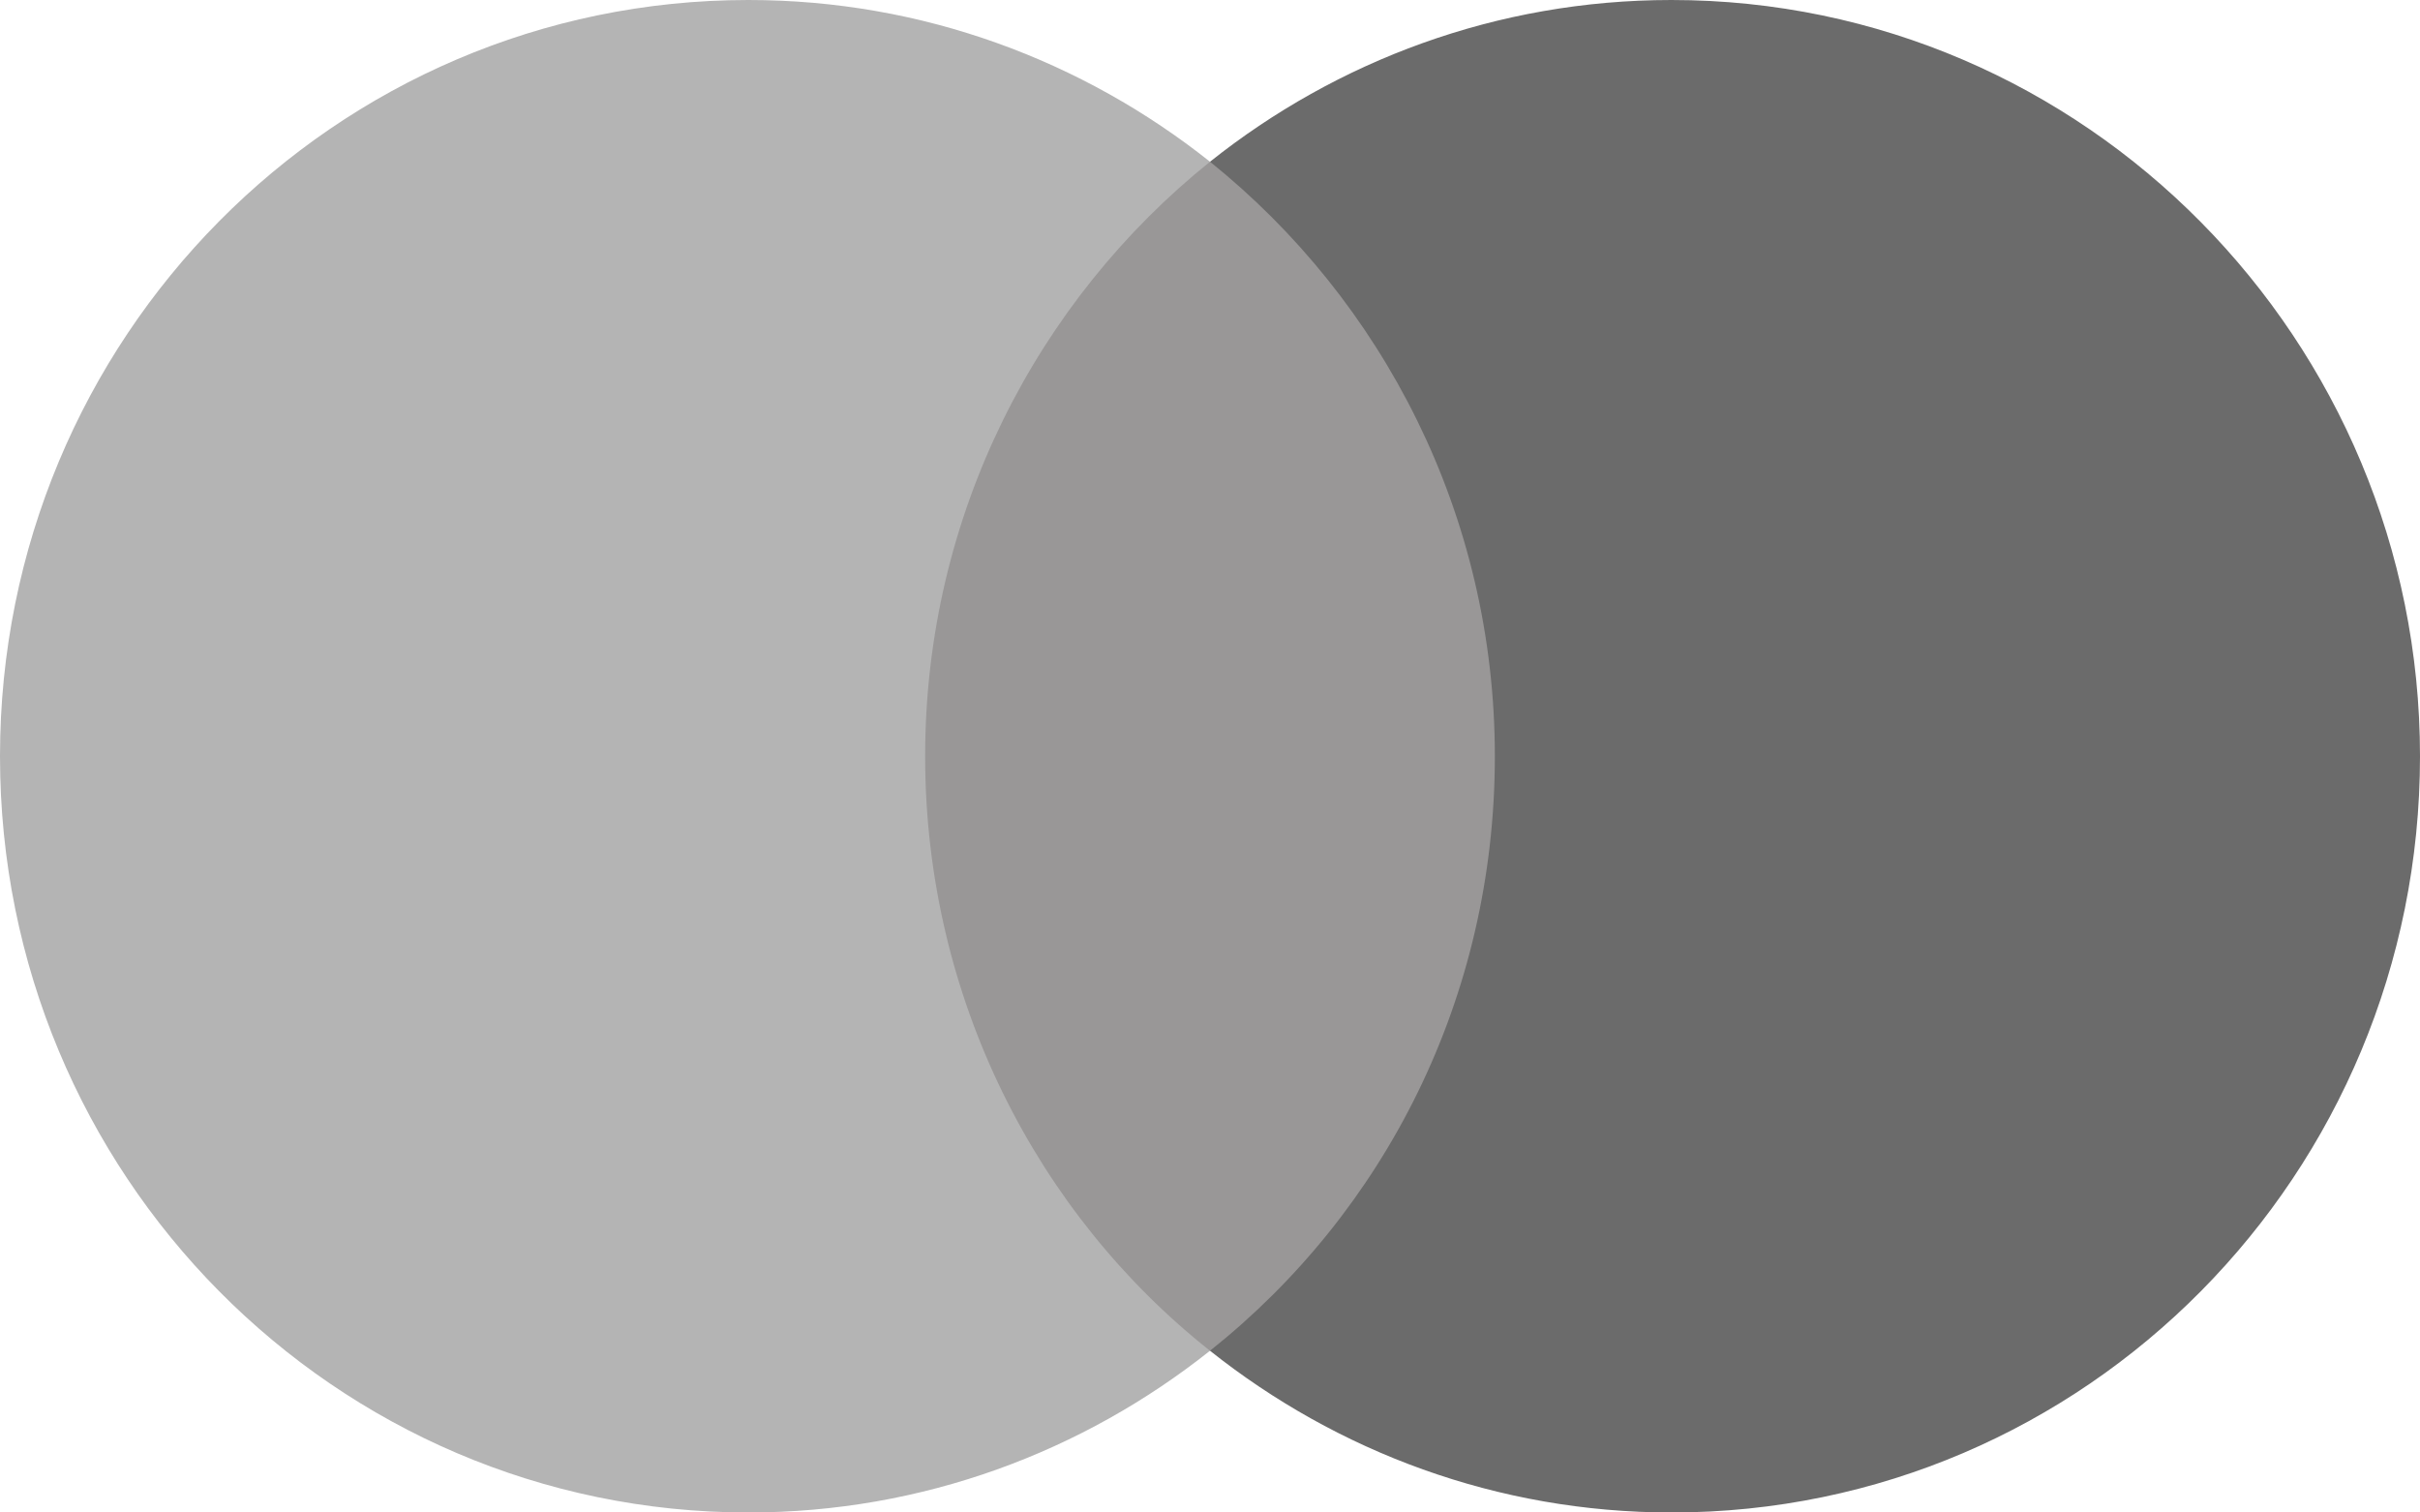
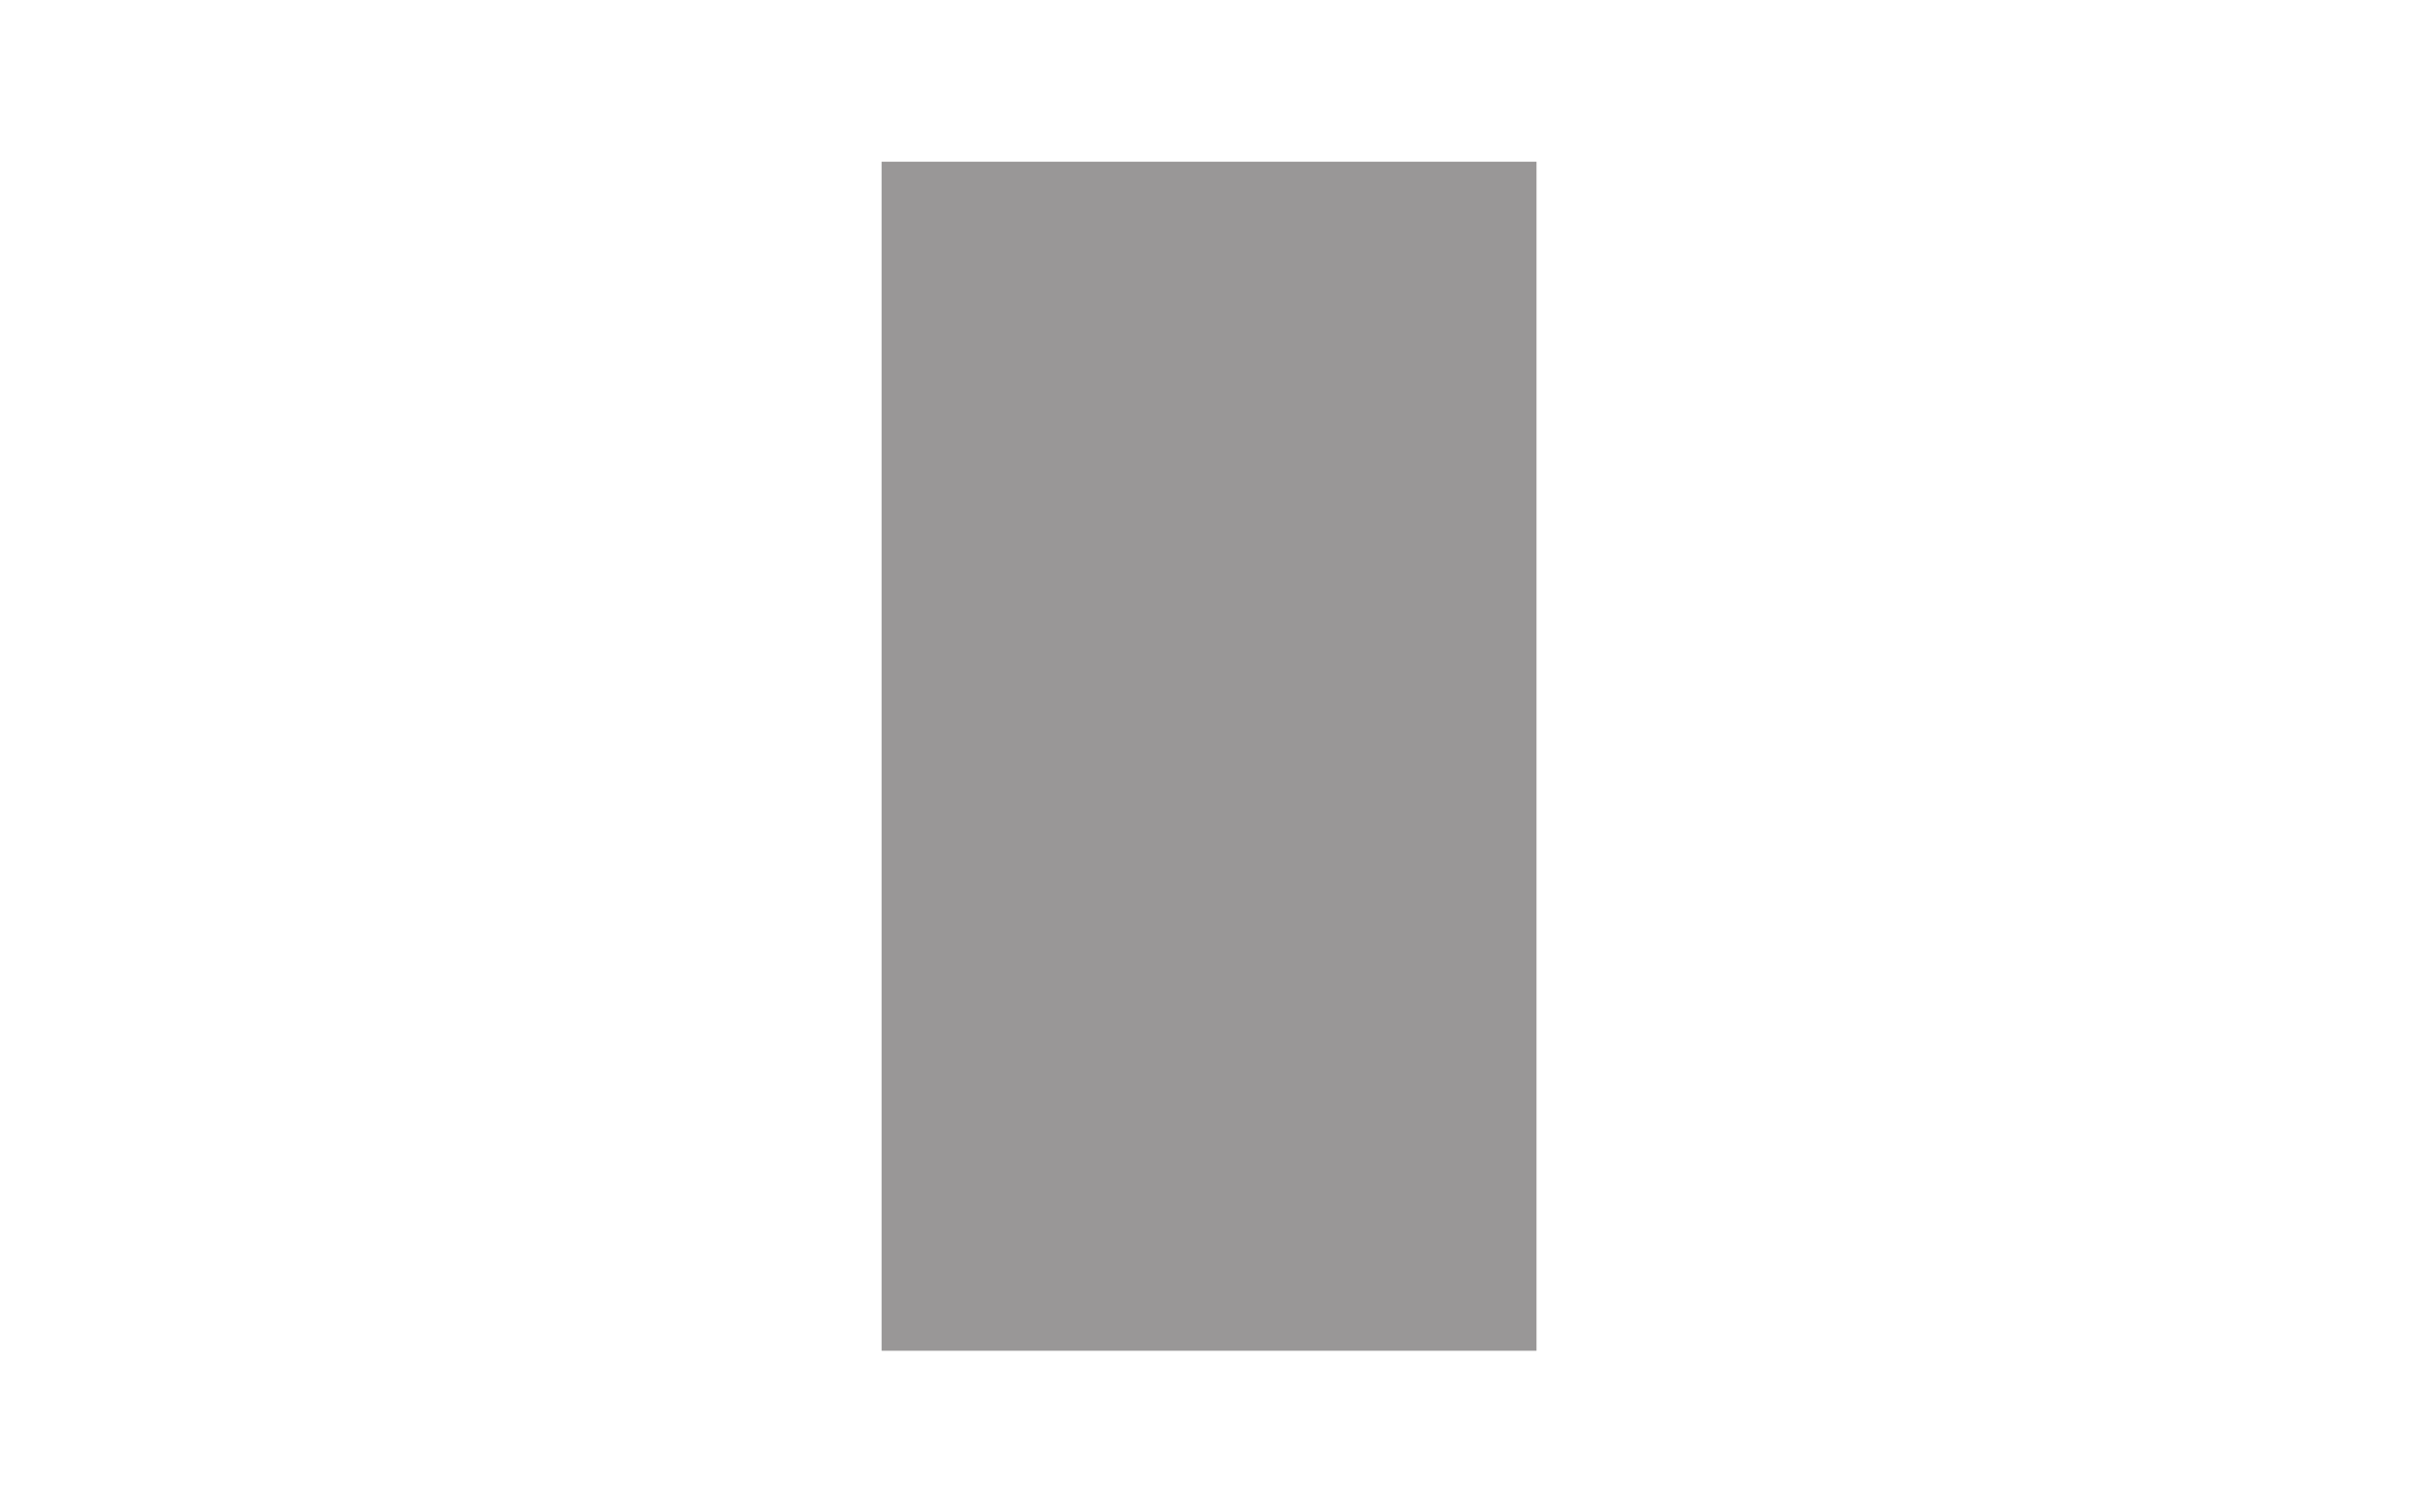
<svg xmlns="http://www.w3.org/2000/svg" width="24" height="15" viewBox="0 0 24 15">
  <g id="payment-icon-ms">
    <path id="rect19" fill="#999797" stroke="none" d="M 8.743 1.604 L 15.238 1.604 L 15.238 13.396 L 8.743 13.396 Z" />
-     <path id="XMLID330" fill="#b4b4b4" stroke="none" d="M 9.175 7.5 C 9.175 5.104 10.29 2.978 12 1.604 C 10.741 0.604 9.154 0 7.422 0 C 3.319 0 0 3.354 0 7.5 C 0 11.646 3.319 15 7.422 15 C 9.154 15 10.741 14.396 12 13.396 C 10.287 12.041 9.175 9.896 9.175 7.5 Z" />
-     <path id="path22" fill="#6b6b6b" stroke="none" d="M 24 7.5 C 24 11.646 20.681 15 16.578 15 C 14.846 15 13.259 14.396 12 13.396 C 13.732 12.019 14.825 9.896 14.825 7.5 C 14.825 5.104 13.71 2.978 12 1.604 C 13.256 0.604 14.844 0 16.576 0 C 20.681 0 24 3.376 24 7.5 Z" />
  </g>
</svg>